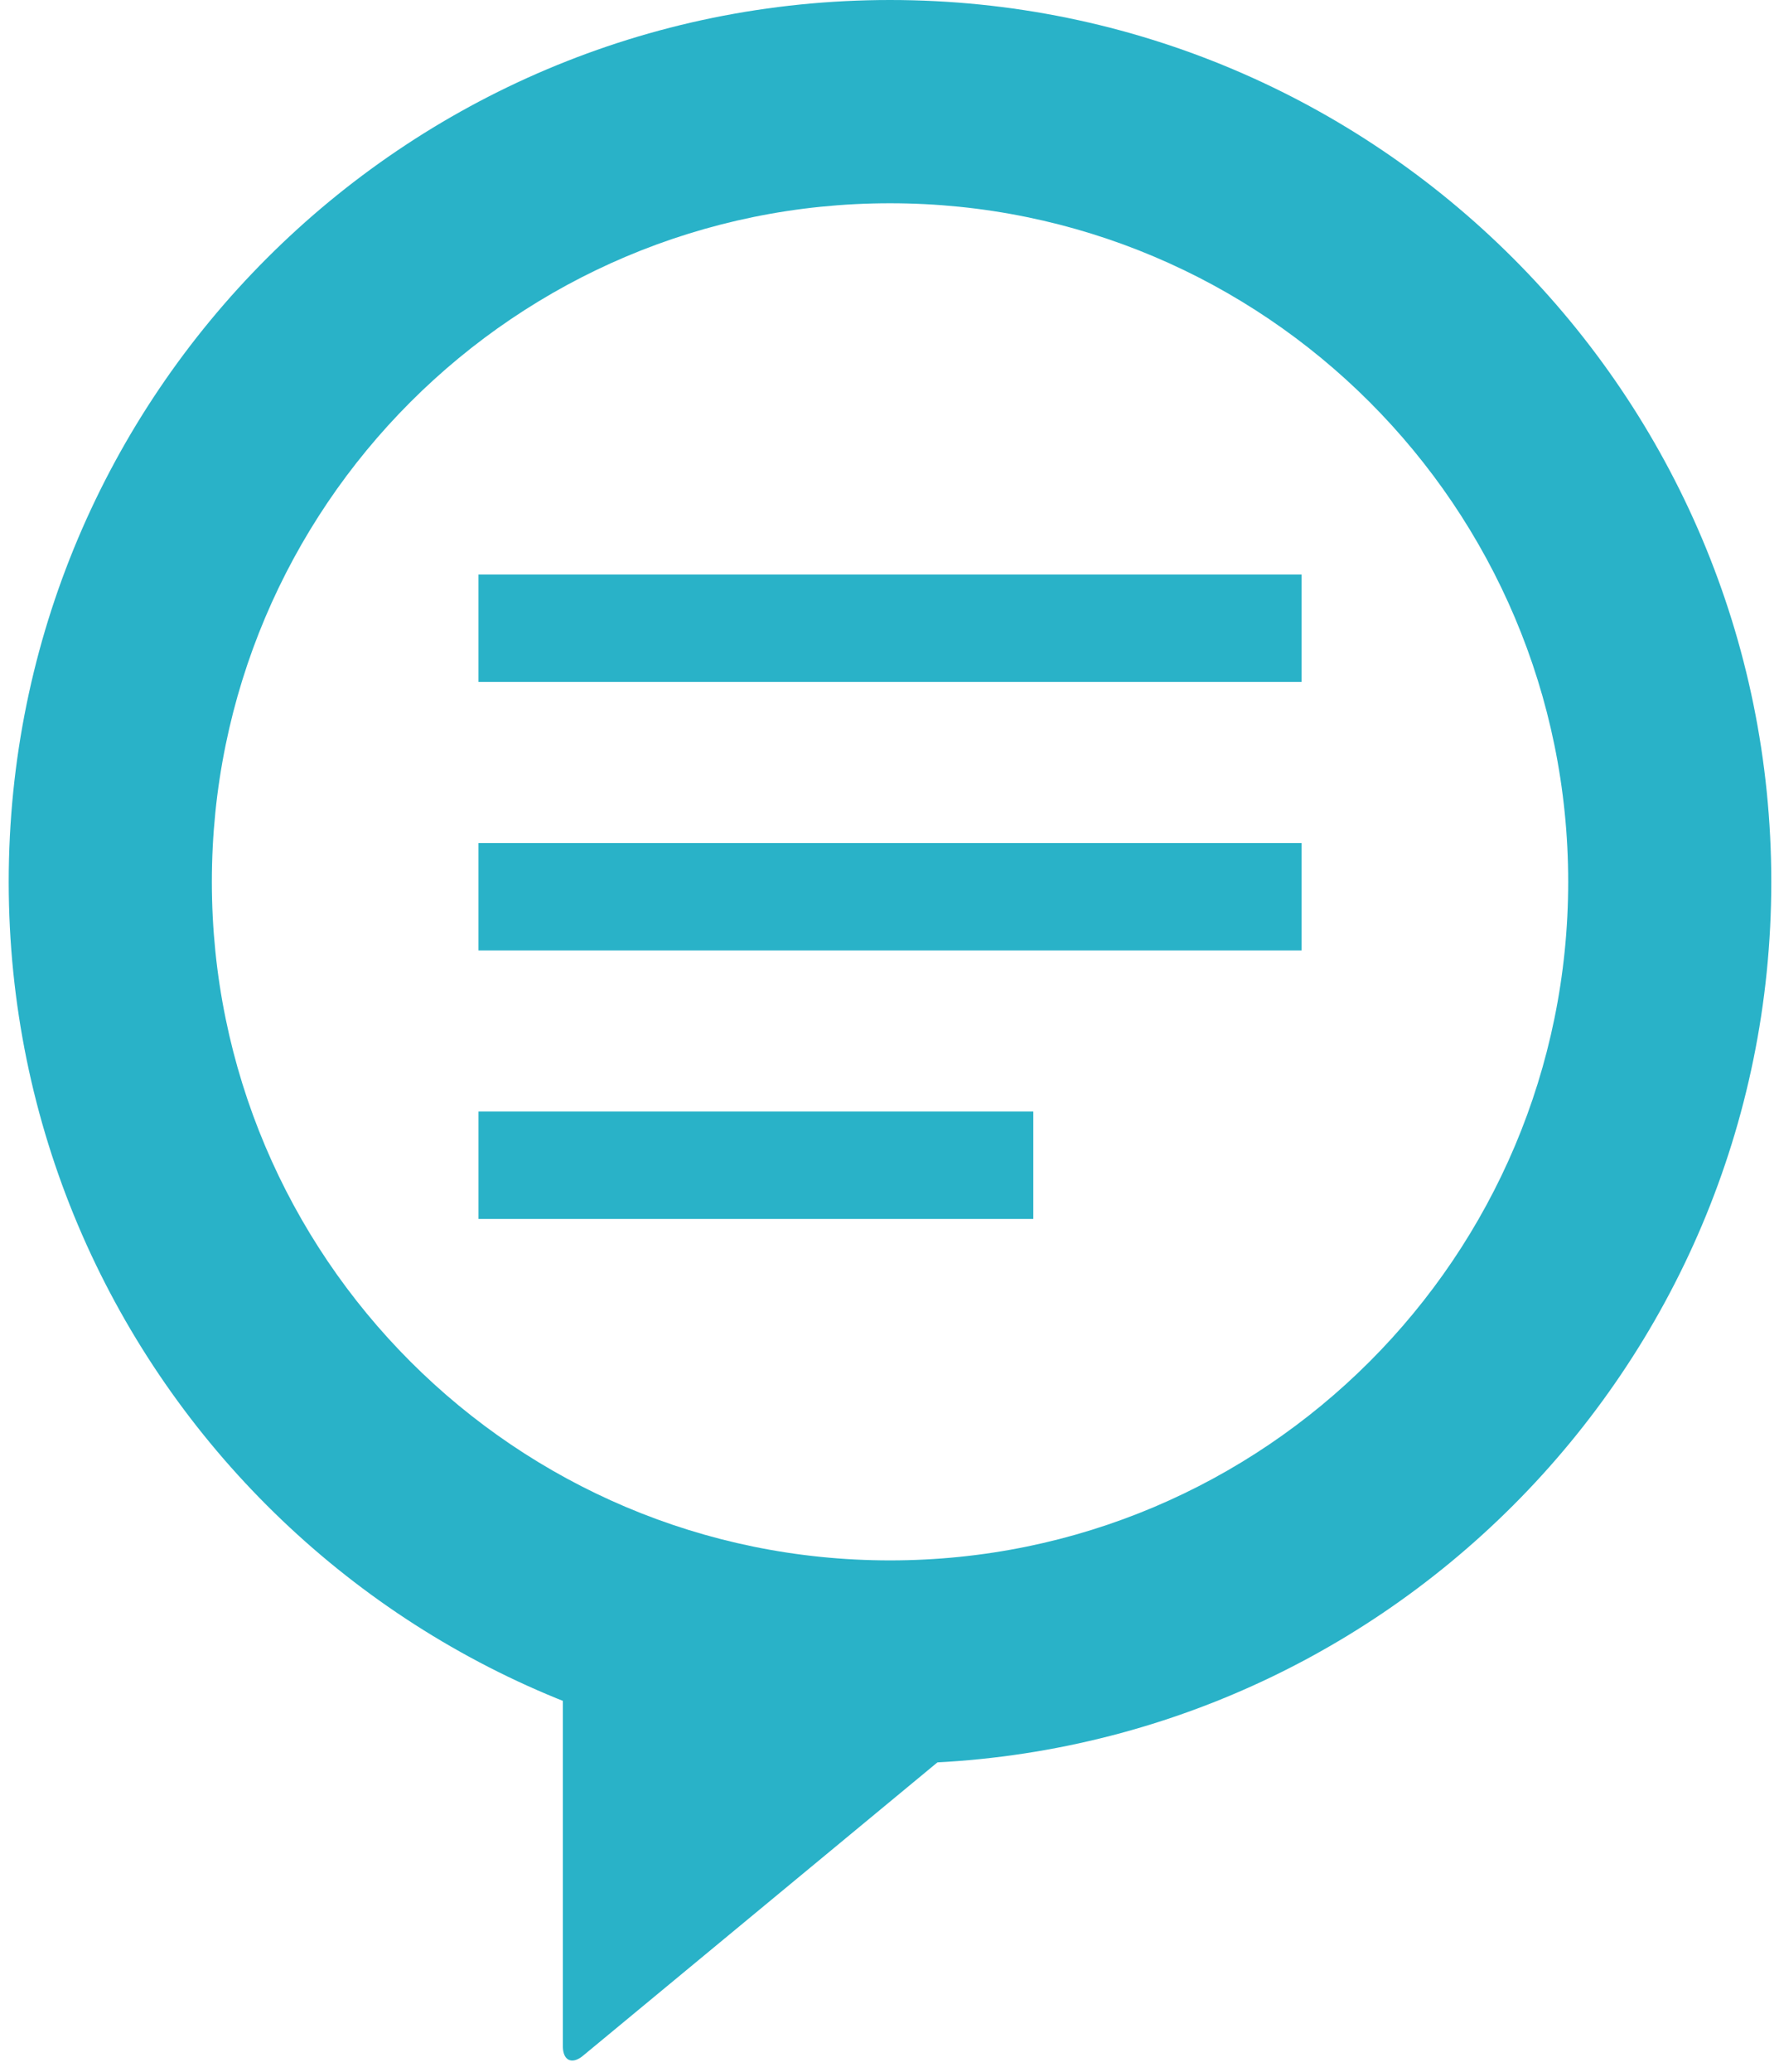
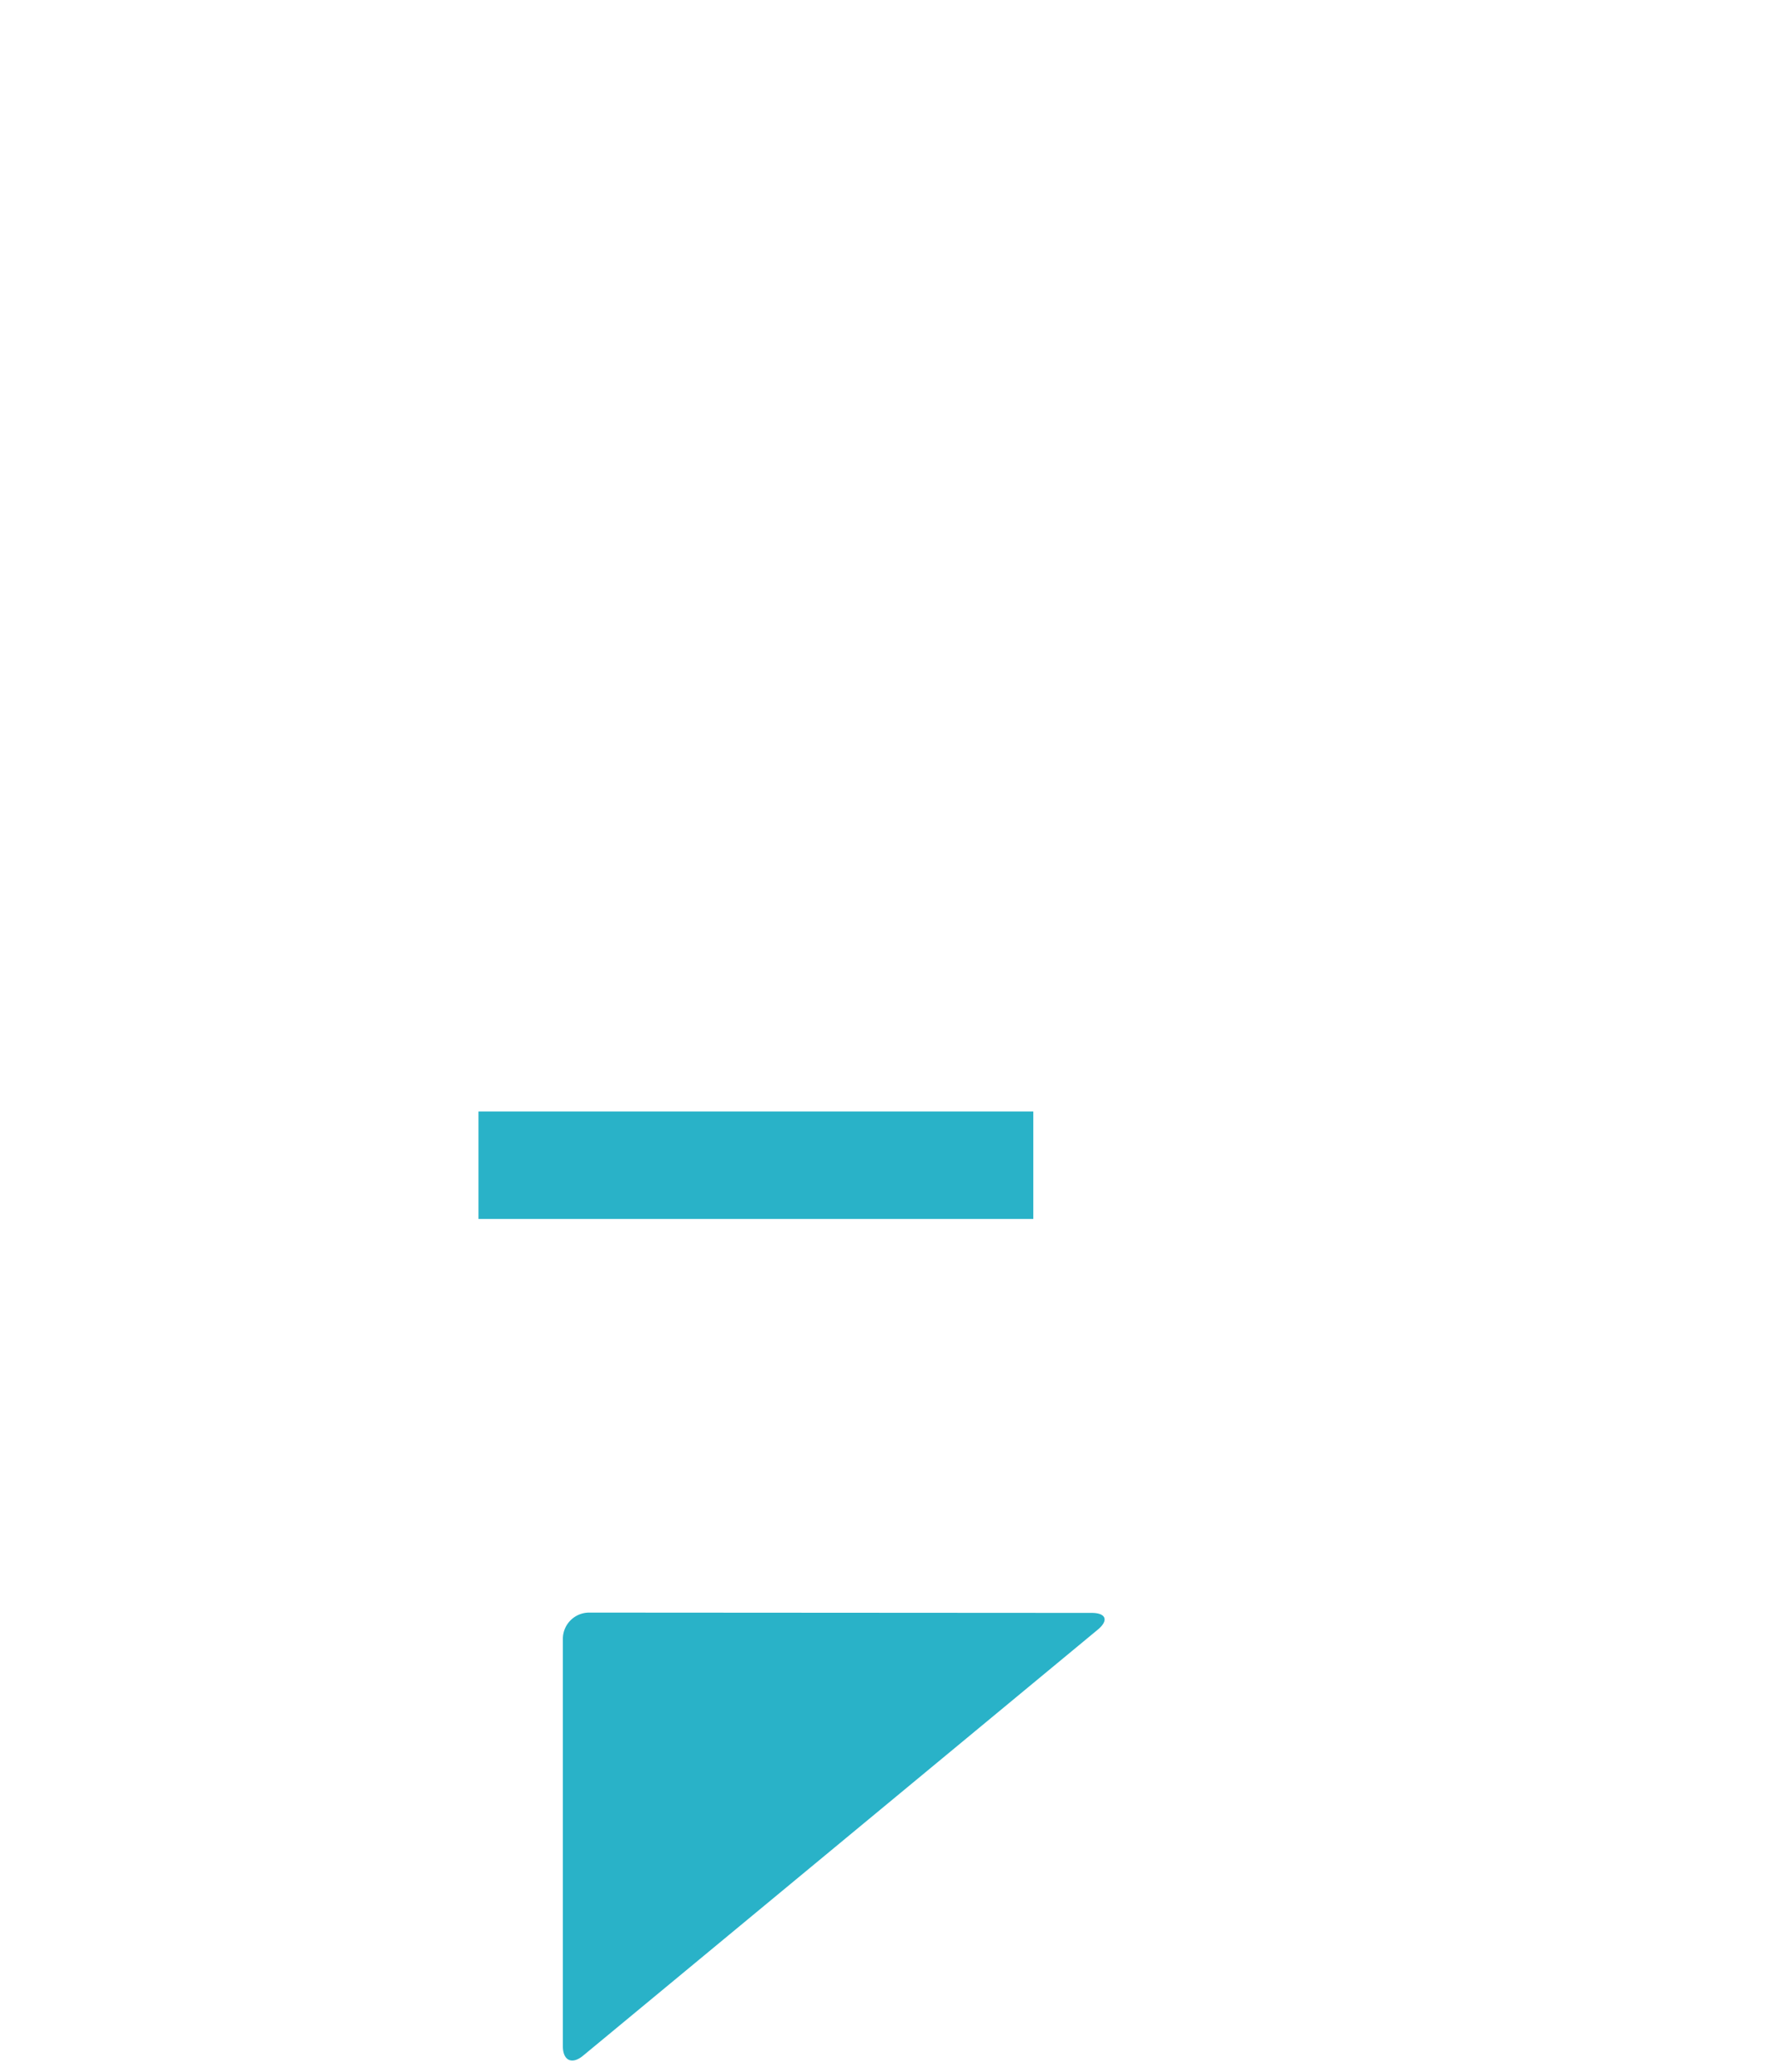
<svg xmlns="http://www.w3.org/2000/svg" width="128" height="149" fill="none">
  <g clip-path="url(#a)">
-     <path fill="url(#b)" d="M64.037 112.204c-26.95 0-48.794-21.847-48.794-48.795s21.845-48.793 48.794-48.793c26.95 0 48.795 21.845 48.795 48.793s-21.845 48.795-48.795 48.795ZM64.037 0C29.017 0 .627 28.39.627 63.41c0 35.02 28.39 63.409 63.41 63.409 35.02 0 63.408-28.39 63.408-63.41C127.445 28.391 99.057 0 64.037 0Z" />
-     <path fill="url(#c)" d="M93.65 49.038H34.426v-7.723h59.222v7.723Z" />
+     <path fill="url(#c)" d="M93.65 49.038H34.426v-7.723v7.723Z" />
    <path fill="url(#d)" d="M74.347 87.65h-39.92v-7.723h39.92v7.722Z" />
-     <path fill="url(#e)" d="M93.65 68.341H34.426v-7.72h59.222v7.72Z" />
    <path fill="url(#f)" d="M42.387 115.957a1.893 1.893 0 0 0-1.889 1.888v29.288c0 1.04.655 1.348 1.456.685l37.03-30.633c.8-.662.605-1.204-.434-1.206l-36.163-.022Z" />
  </g>
  <defs>
    <linearGradient id="b" x1="204.921" x2="696.534" y1="-474.87" y2="-474.87" gradientUnits="userSpaceOnUse">
      <stop stop-color="#29B2C8" />
    </linearGradient>
    <linearGradient id="c" x1="-6.009" x2="485.603" y1="-212.265" y2="-212.265" gradientUnits="userSpaceOnUse">
      <stop stop-color="#29B2C8" />
    </linearGradient>
    <linearGradient id="d" x1="-6.009" x2="485.603" y1="-212.265" y2="-212.265" gradientUnits="userSpaceOnUse">
      <stop stop-color="#29B2C8" />
    </linearGradient>
    <linearGradient id="e" x1="-6.009" x2="485.603" y1="-212.265" y2="-212.265" gradientUnits="userSpaceOnUse">
      <stop stop-color="#29B2C8" />
    </linearGradient>
    <linearGradient id="f" x1="183.271" x2="674.884" y1="-471.118" y2="-471.118" gradientUnits="userSpaceOnUse">
      <stop stop-color="#29B2C8" />
    </linearGradient>
    <clipPath id="a">
      <path fill="#fff" d="M.628 0h126.817v148.167H.628z" />
    </clipPath>
  </defs>
</svg>